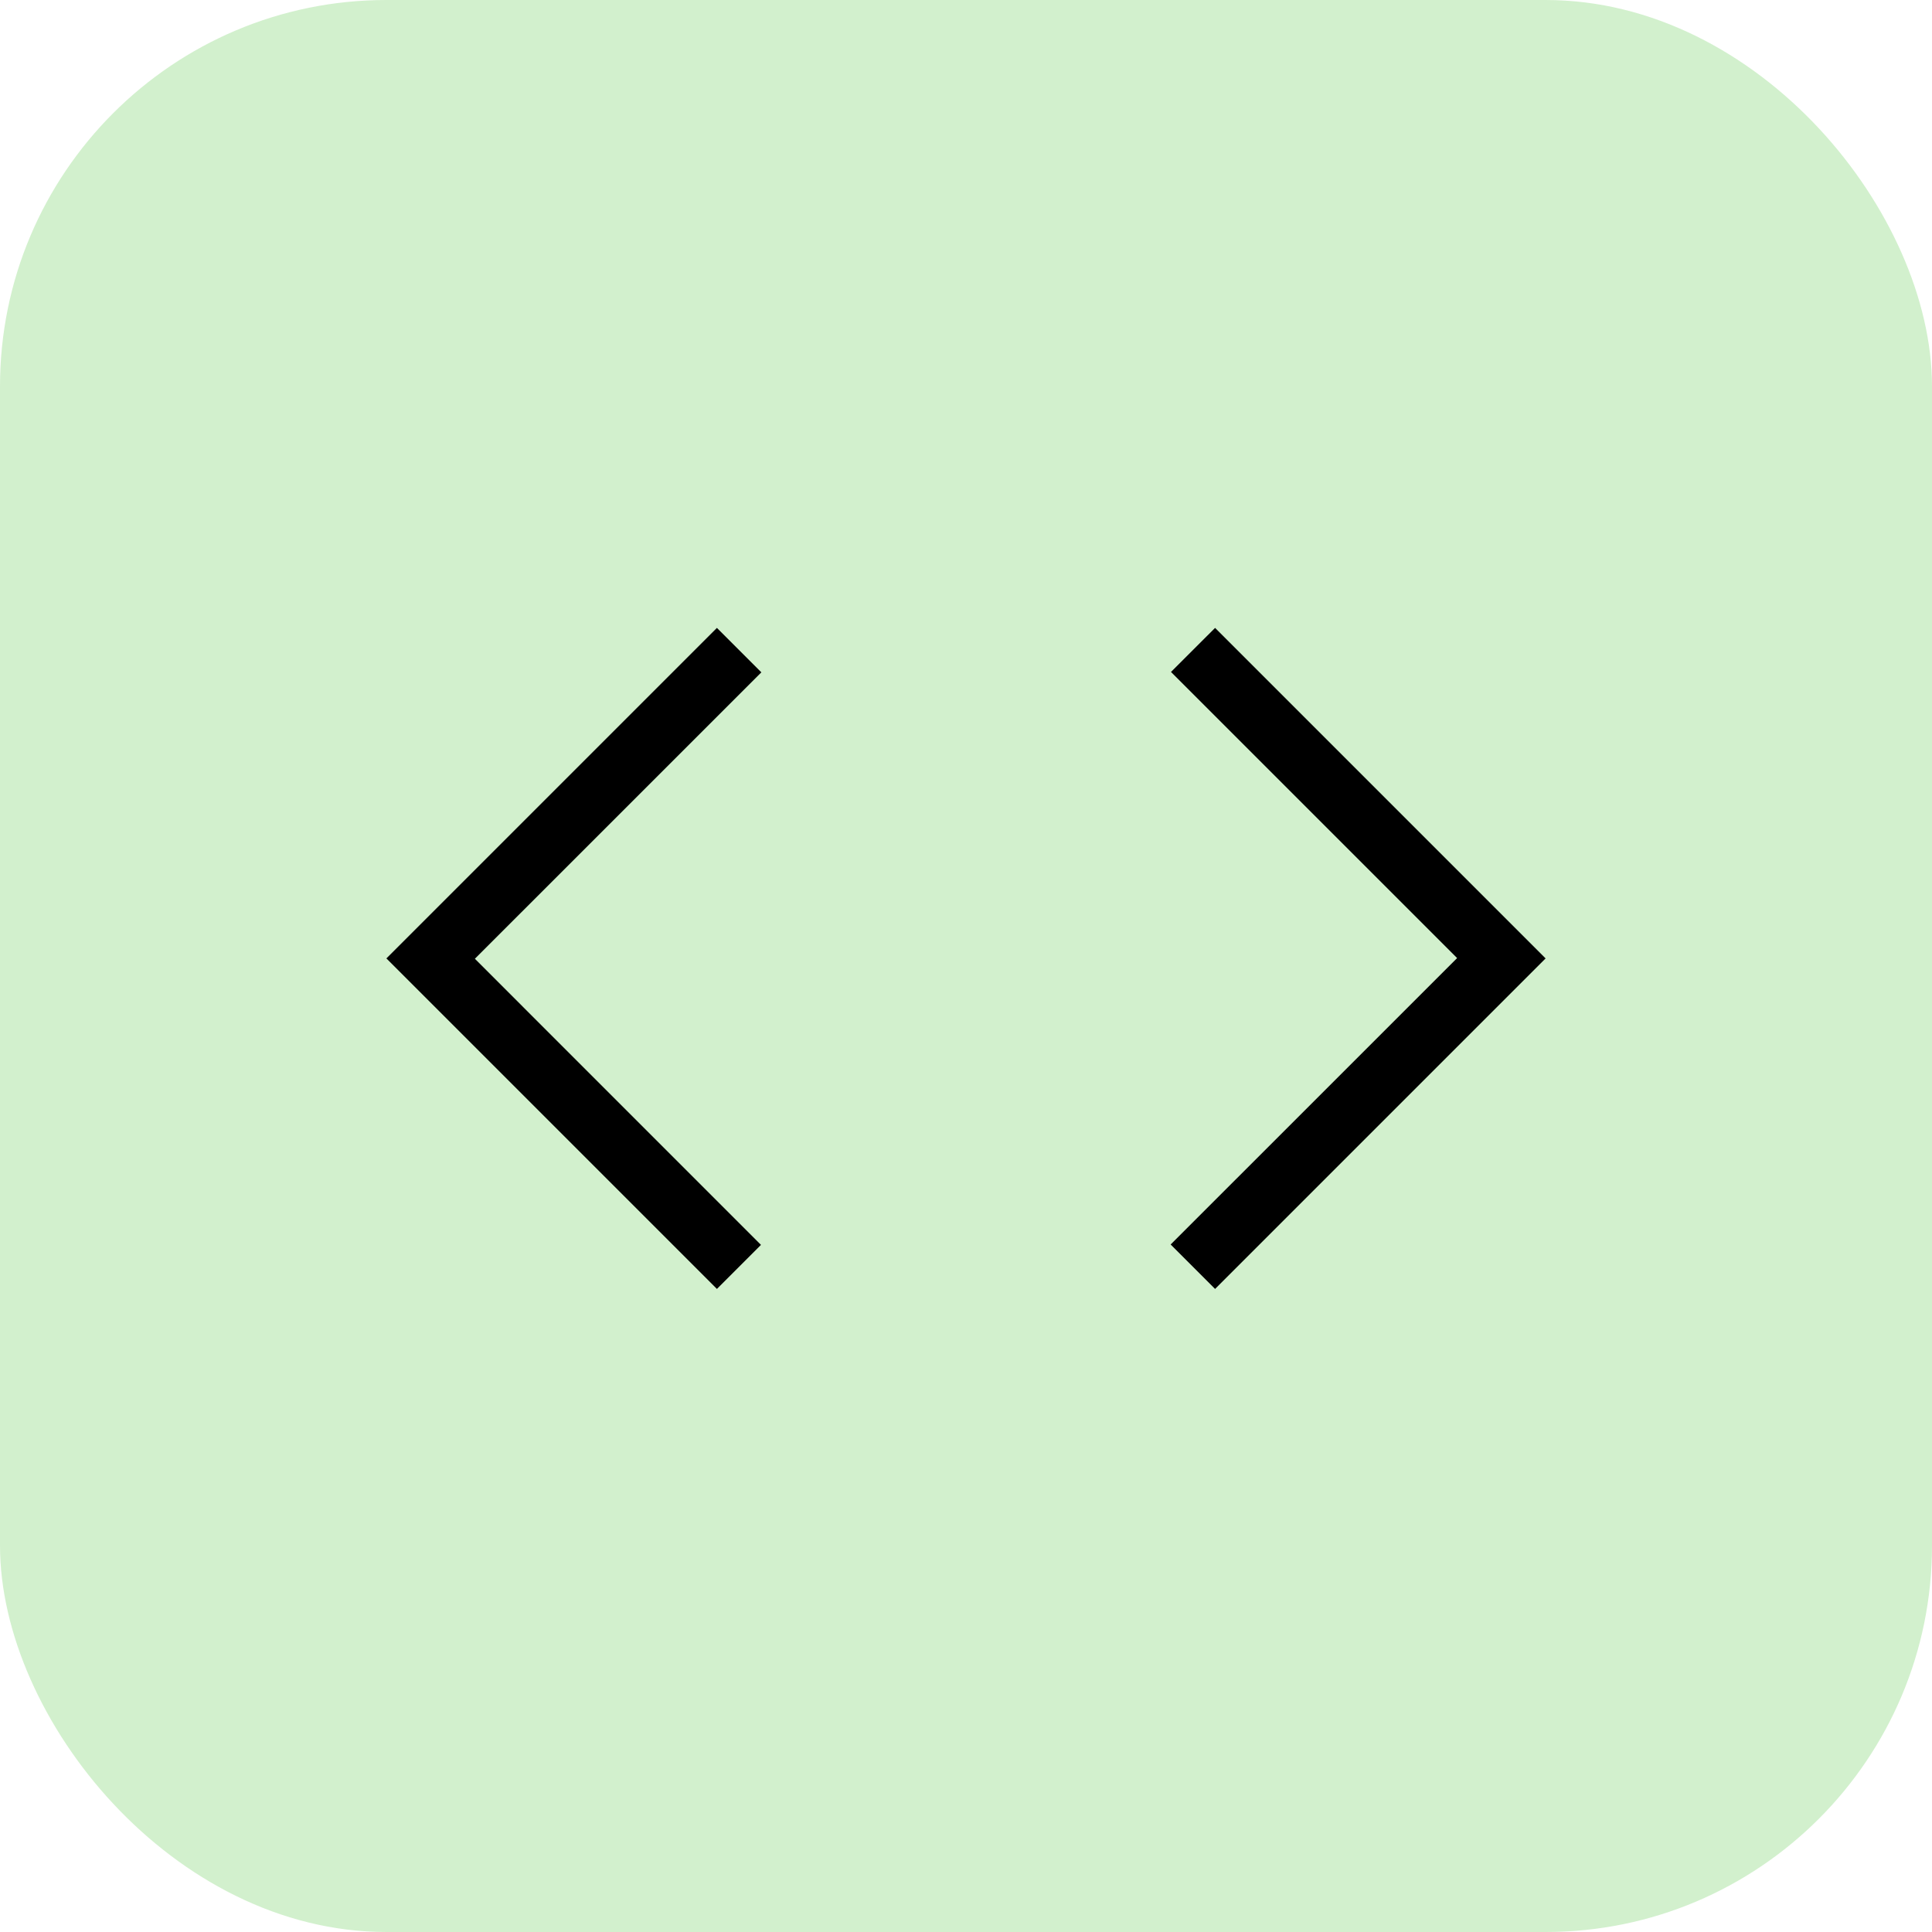
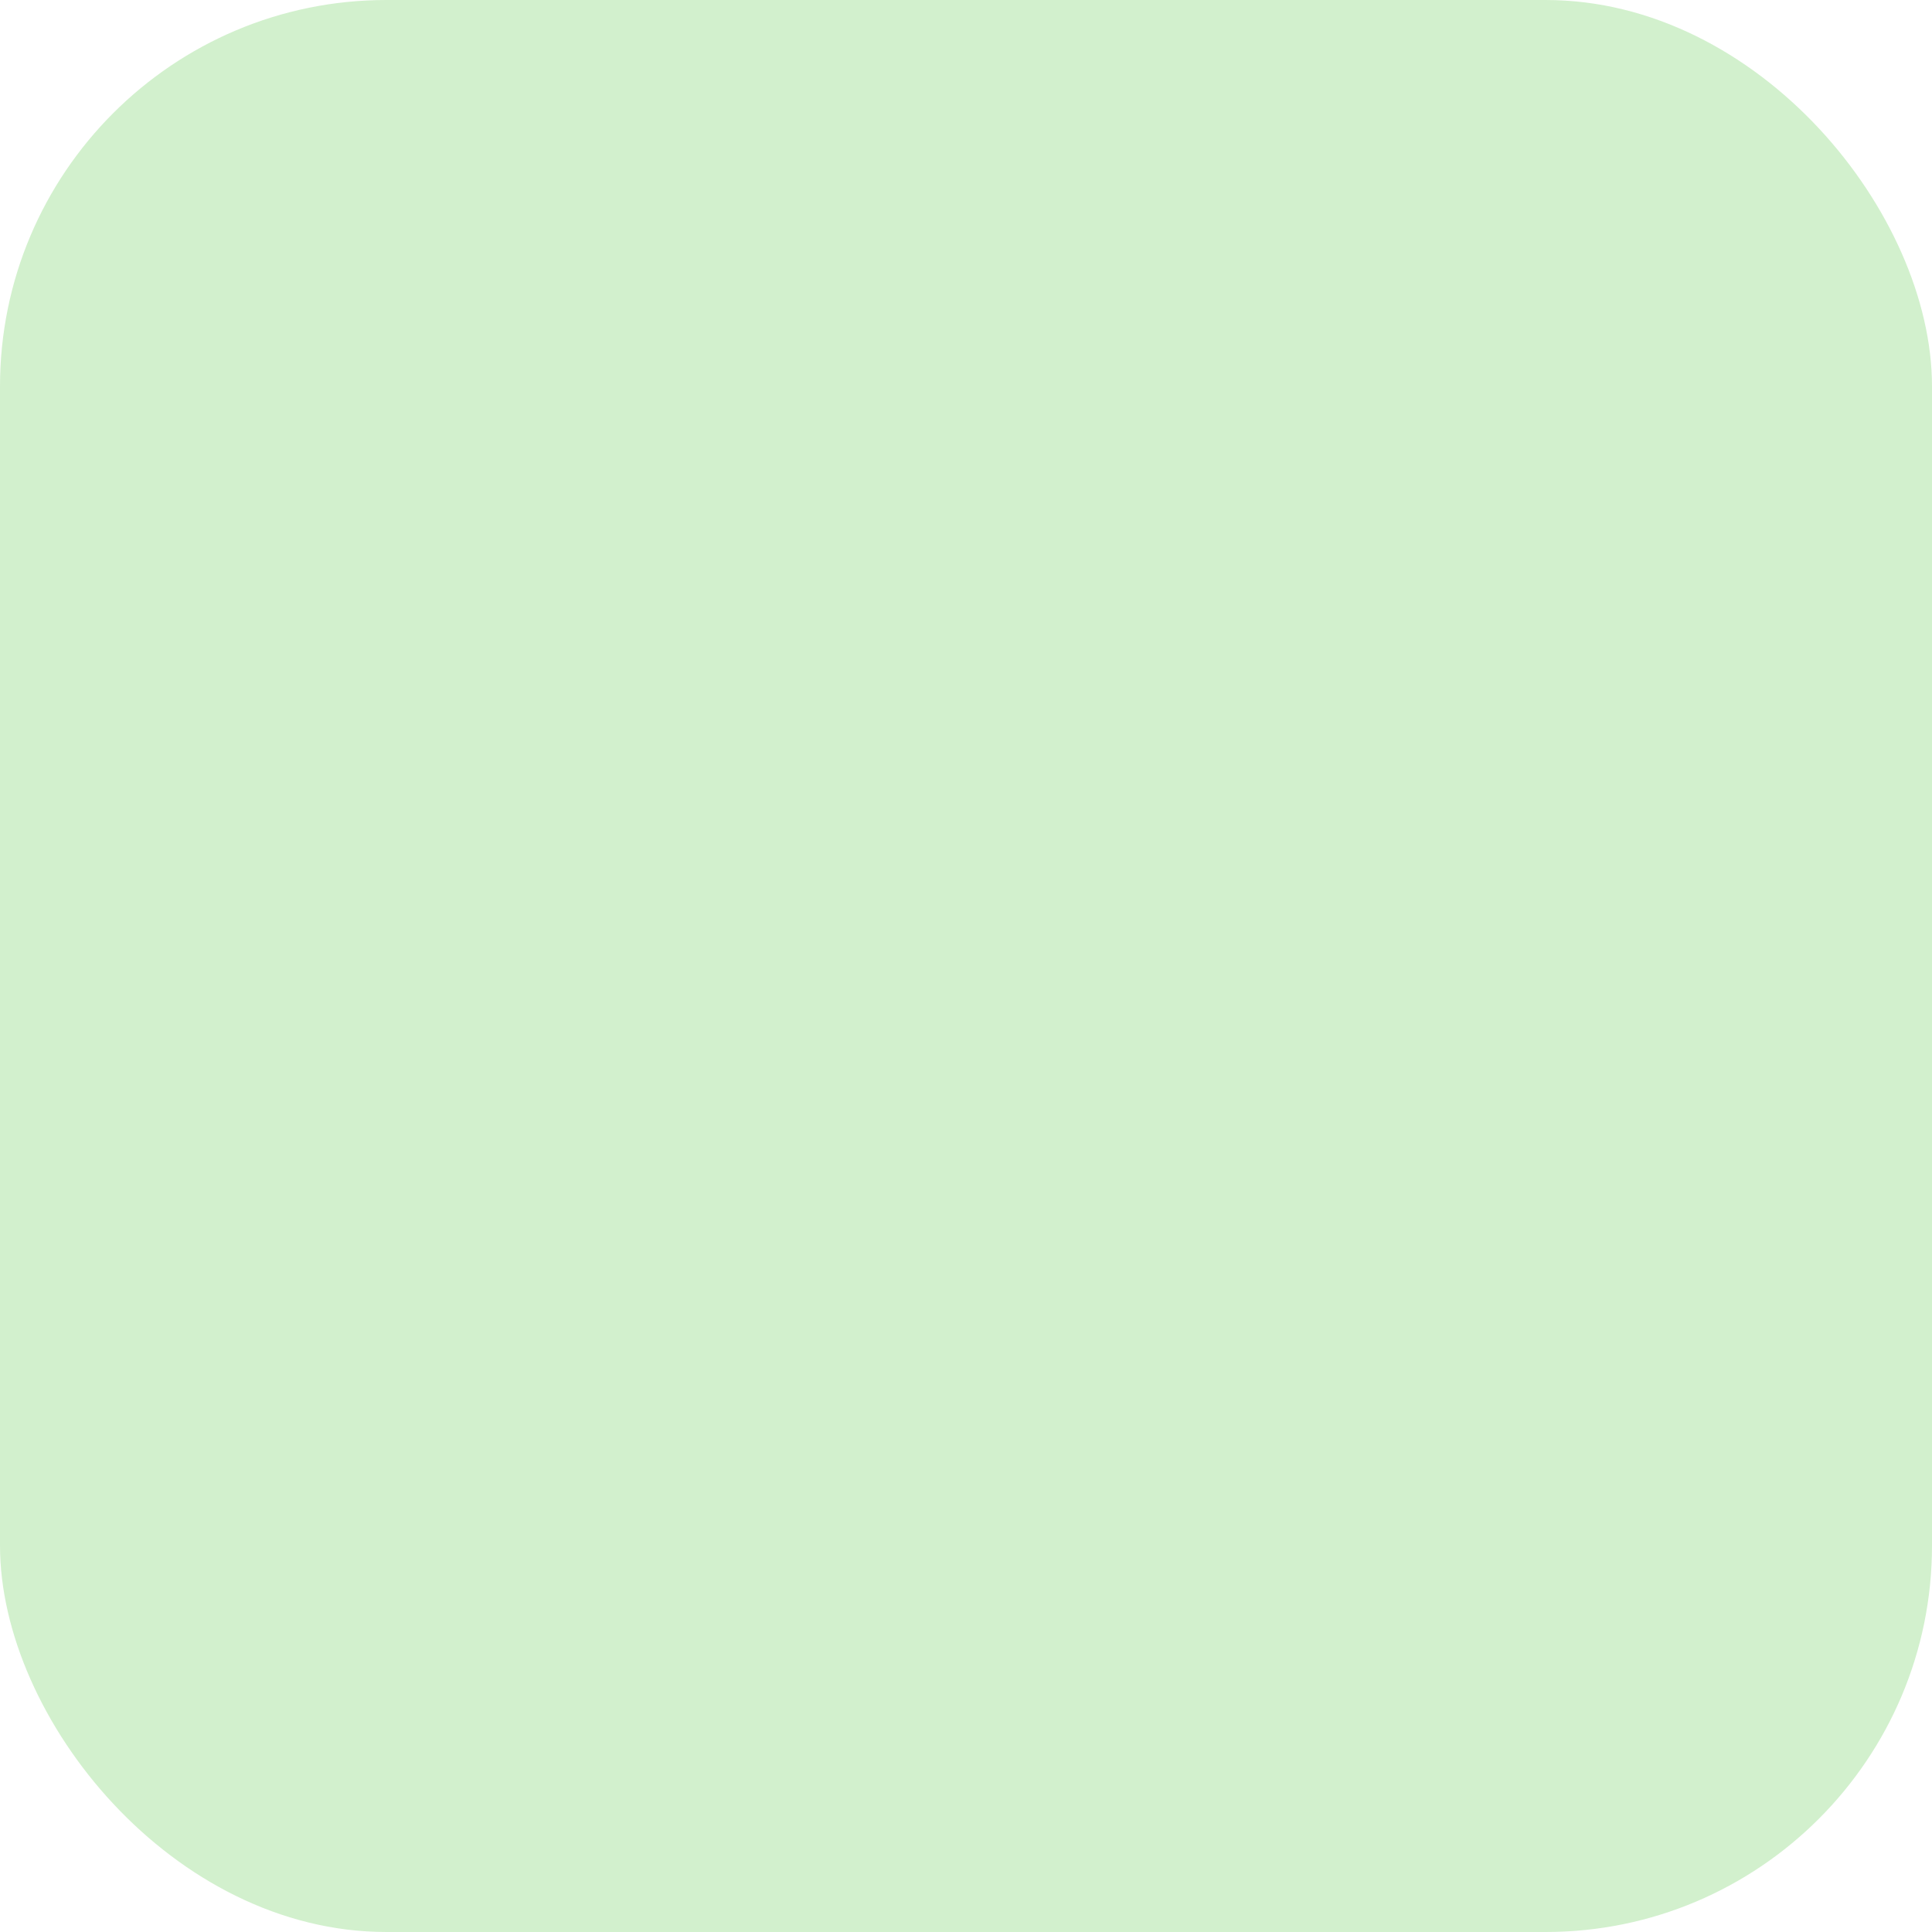
<svg xmlns="http://www.w3.org/2000/svg" width="40" height="40" viewBox="0 0 40 40" fill="none">
  <rect width="40" height="40" rx="8" fill="#D2F0CD" />
  <mask id="mask0_3364_4446" style="mask-type:alpha" maskUnits="userSpaceOnUse" x="4" y="4" width="32" height="32">
-     <rect x="4" y="4" width="32" height="32" fill="#D9D9D9" />
-   </mask>
+     </mask>
  <g mask="url(#mask0_3364_4446)">
-     <path d="M14.843 26.686L8 19.843L14.843 13L15.763 13.92L9.832 19.85L15.755 25.774L14.843 26.686ZM25.157 26.686L24.237 25.766L30.168 19.836L24.244 13.912L25.157 13L32 19.843L25.157 26.686Z" fill="black" />
-   </g>
+     </g>
</svg>